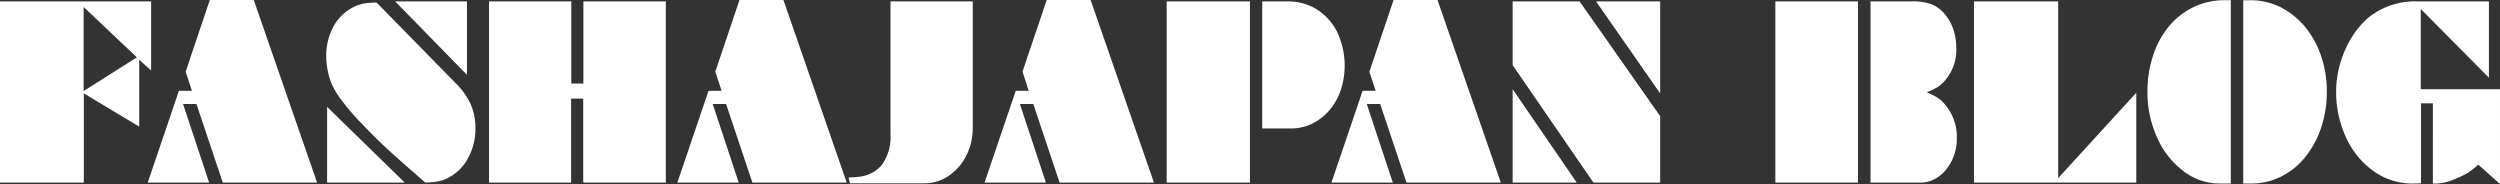
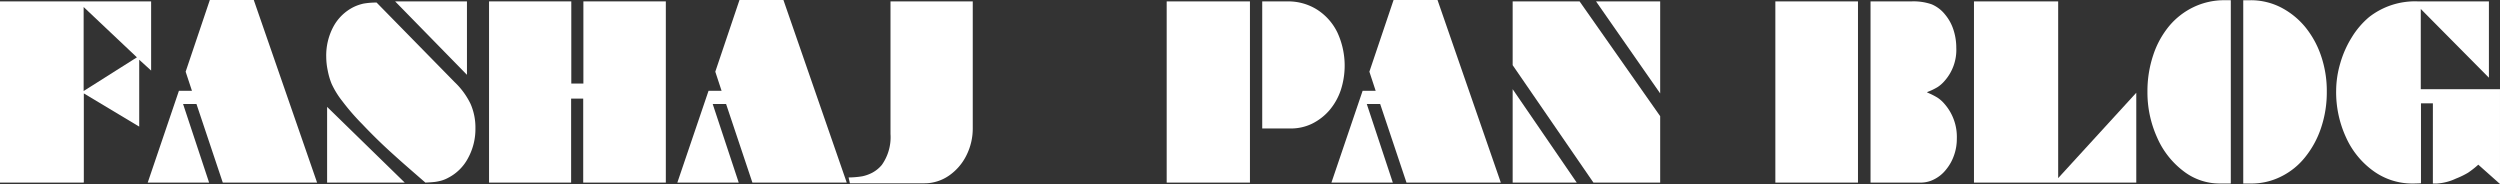
<svg xmlns="http://www.w3.org/2000/svg" width="462" height="34" viewBox="0 0 462 34">
  <rect x="0" y="0" width="462" height="34" fill="#333333" stroke="none" />
  <g id="blog_ttl" transform="translate(-1683.091 -1279.535)">
    <path id="パス_83618" data-name="パス 83618" d="M1683.091,1313.235v-33.486h27.927v12.782l-2.2-2v12.358l-10.237-6.137v16.478Zm25.3-23.146-9.844-9.3v15.523Z" transform="translate(0 0.043)" fill="#fff" />
    <path id="パス_83619" data-name="パス 83619" d="M1718.538,1292.786l4.469-13.251h8.121l11.7,33.744H1725.4l-4.863-14.525h-2.474l4.811,14.525h-11.345l5.767-16.968h2.406Z" transform="translate(-1.14)" fill="#fff" />
    <path id="パス_83620" data-name="パス 83620" d="M1755.2,1279.962l14.432,14.714a13.8,13.8,0,0,1,2.935,4.015,10.885,10.885,0,0,1,.9,4.5,11.188,11.188,0,0,1-1.365,5.521,8.569,8.569,0,0,1-3.7,3.653,5.962,5.962,0,0,1-1.109.467,8.705,8.705,0,0,1-1.3.276q-.734.084-1.775.127-2.763-2.4-3.923-3.419t-2.746-2.462q-2.576-2.359-4.981-4.906a41.8,41.8,0,0,1-3.737-4.31,15.665,15.665,0,0,1-1.944-3.165,12.77,12.77,0,0,1-.717-2.463,12.537,12.537,0,0,1-.274-2.505,11.291,11.291,0,0,1,1.332-5.606,8.625,8.625,0,0,1,3.736-3.611,8.29,8.29,0,0,1,1.859-.637A14.431,14.431,0,0,1,1755.2,1279.962Zm-9.143,33.274v-13.994l14.347,13.994Zm25.845-19.918-13.273-13.568H1771.9Z" transform="translate(-2.517 0.043)" fill="#fff" />
    <path id="パス_83621" data-name="パス 83621" d="M1777.248,1313.235v-33.486h15.2v15.183h2.235v-15.183h15.234v33.486H1794.65v-15.522h-2.235v15.522Z" transform="translate(-3.781 0.043)" fill="#fff" />
    <path id="パス_83622" data-name="パス 83622" d="M1820.514,1292.786l4.469-13.251h8.121l11.7,33.744h-17.435l-4.862-14.525h-2.474l4.81,14.525H1813.5l5.767-16.968h2.406Z" transform="translate(-5.236)" fill="#fff" />
    <path id="パス_83623" data-name="パス 83623" d="M1854.216,1304.275v-24.526h15.2v23.4a11.034,11.034,0,0,1-1.194,5.1,9.827,9.827,0,0,1-3.259,3.738,7.97,7.97,0,0,1-4.487,1.38h-13.767l-.239-1.083a15.76,15.76,0,0,0,2.526-.213,7.086,7.086,0,0,0,1.842-.658,5.917,5.917,0,0,0,1.774-1.445A8.834,8.834,0,0,0,1854.216,1304.275Z" transform="translate(-6.56 0.043)" fill="#fff" />
-     <path id="パス_83624" data-name="パス 83624" d="M1879.66,1292.786l4.469-13.251h8.121l11.7,33.744h-17.435l-4.863-14.525h-2.474l4.811,14.525h-11.346l5.767-16.968h2.405Z" transform="translate(-7.611)" fill="#fff" />
    <path id="パス_83625" data-name="パス 83625" d="M1907.713,1313.235v-33.486H1923.1v33.486Zm17.656-10v-23.484h4.709a9.986,9.986,0,0,1,5.443,1.528,10.349,10.349,0,0,1,3.752,4.248,14.585,14.585,0,0,1,.6,10.659,11.358,11.358,0,0,1-2.133,3.737,10.23,10.23,0,0,1-3.19,2.442,8.947,8.947,0,0,1-3.872.87Z" transform="translate(-9.019 0.043)" fill="#fff" />
    <path id="パス_83626" data-name="パス 83626" d="M1946.447,1292.786l4.469-13.251h8.121l11.7,33.744h-17.435l-4.863-14.525h-2.474l4.811,14.525h-11.344l5.766-16.968h2.406Z" transform="translate(-10.293)" fill="#fff" />
    <path id="パス_83627" data-name="パス 83627" d="M1974.323,1291.534v-11.785h12.369l14.893,21.213v12.273h-12.334Zm0,21.7v-17.264l11.84,17.264Zm27.262-16.478-11.857-17.008h11.857Z" transform="translate(-11.693 0.043)" fill="#fff" />
    <path id="パス_83628" data-name="パス 83628" d="M2024.9,1313.235v-33.486h15.27v33.486Zm17.59,0v-33.486h7.607a10.279,10.279,0,0,1,3.669.531,6.269,6.269,0,0,1,2.474,1.869,8.413,8.413,0,0,1,1.552,2.781,10.73,10.73,0,0,1,.545,3.377,8.642,8.642,0,0,1-2.2,6.18,6.217,6.217,0,0,1-1.229,1.083,11.618,11.618,0,0,1-1.944.934v.085a13.012,13.012,0,0,1,1.91.956,6.026,6.026,0,0,1,1.263,1.125,9.237,9.237,0,0,1,2.3,6.434,9.017,9.017,0,0,1-.529,3.121,8.482,8.482,0,0,1-1.467,2.613,6.5,6.5,0,0,1-2.133,1.761,5.384,5.384,0,0,1-2.577.637Z" transform="translate(-13.724 0.043)" fill="#fff" />
    <path id="パス_83629" data-name="パス 83629" d="M2063.147,1313.235v-33.486h15.559v32.658l14.434-15.776v16.6Z" transform="translate(-15.265 0.043)" fill="#fff" />
    <path id="パス_83630" data-name="パス 83630" d="M2111.947,1279.571v33.872h-2.065a10.9,10.9,0,0,1-6.687-2.294,15.541,15.541,0,0,1-4.862-6.2,20.183,20.183,0,0,1-1.791-8.473,20.965,20.965,0,0,1,1.058-6.732,16.533,16.533,0,0,1,2.952-5.4,13.46,13.46,0,0,1,4.555-3.525,13.108,13.108,0,0,1,5.646-1.252Zm2.3,33.872v-33.872h1.365a12.227,12.227,0,0,1,5.494,1.275,14.385,14.385,0,0,1,4.521,3.588,17.12,17.12,0,0,1,2.984,5.372,19.954,19.954,0,0,1,1.075,6.626,20.578,20.578,0,0,1-1.041,6.669,17.311,17.311,0,0,1-2.952,5.457,13.03,13.03,0,0,1-4.487,3.611,12.152,12.152,0,0,1-5.493,1.274Z" transform="translate(-16.603 0.007)" fill="#fff" />
    <path id="パス_83631" data-name="パス 83631" d="M2150.747,1298.585h-2.2v14.78c-.613.028-1.137.043-1.57.043a12.229,12.229,0,0,1-7.13-2.251,15.414,15.414,0,0,1-5.117-6.2,19.957,19.957,0,0,1-1.86-8.687,18.27,18.27,0,0,1,.751-5.053,18.871,18.871,0,0,1,2.133-4.82,15.372,15.372,0,0,1,3.19-3.738,13.767,13.767,0,0,1,9.025-2.909H2161.1v14.1l-12.59-12.7v14.821h14.638v17.52l-4.01-3.567a17.06,17.06,0,0,1-1.893,1.486,14.934,14.934,0,0,1-2.235,1.083,9.618,9.618,0,0,1-3.532.914h-.734Z" transform="translate(-18.059 0.043)" fill="#fff" />
  </g>
</svg>